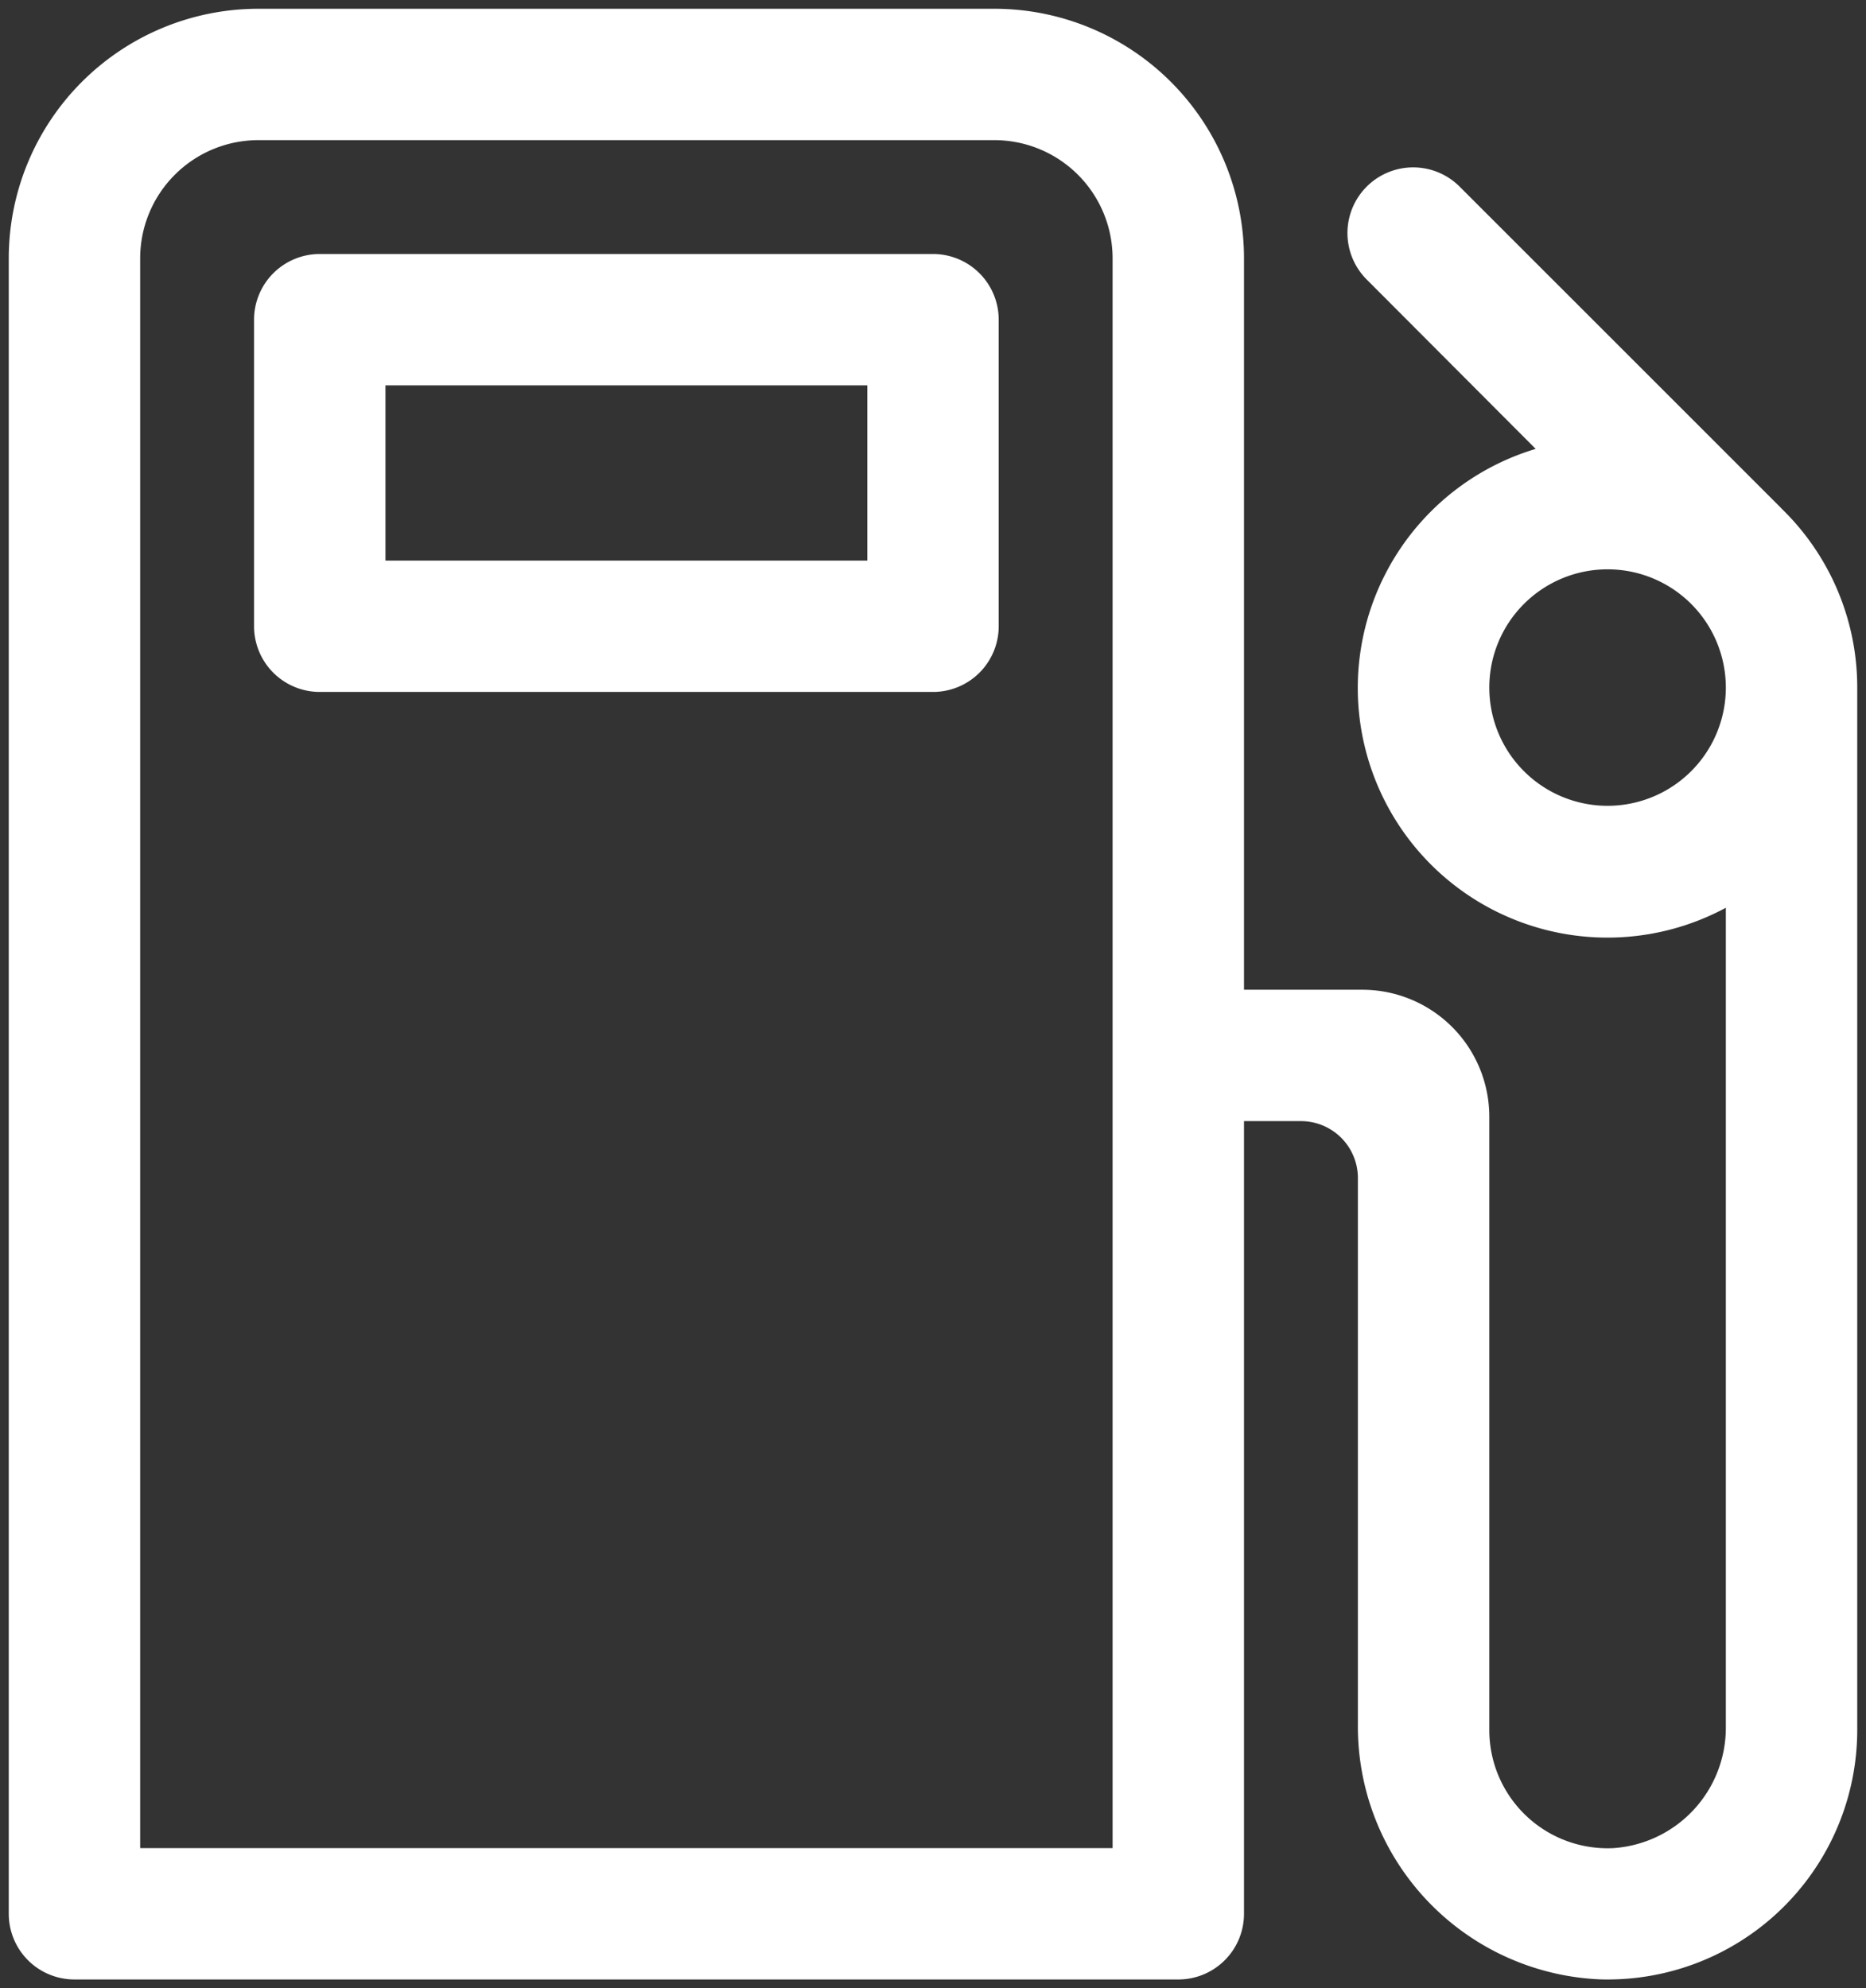
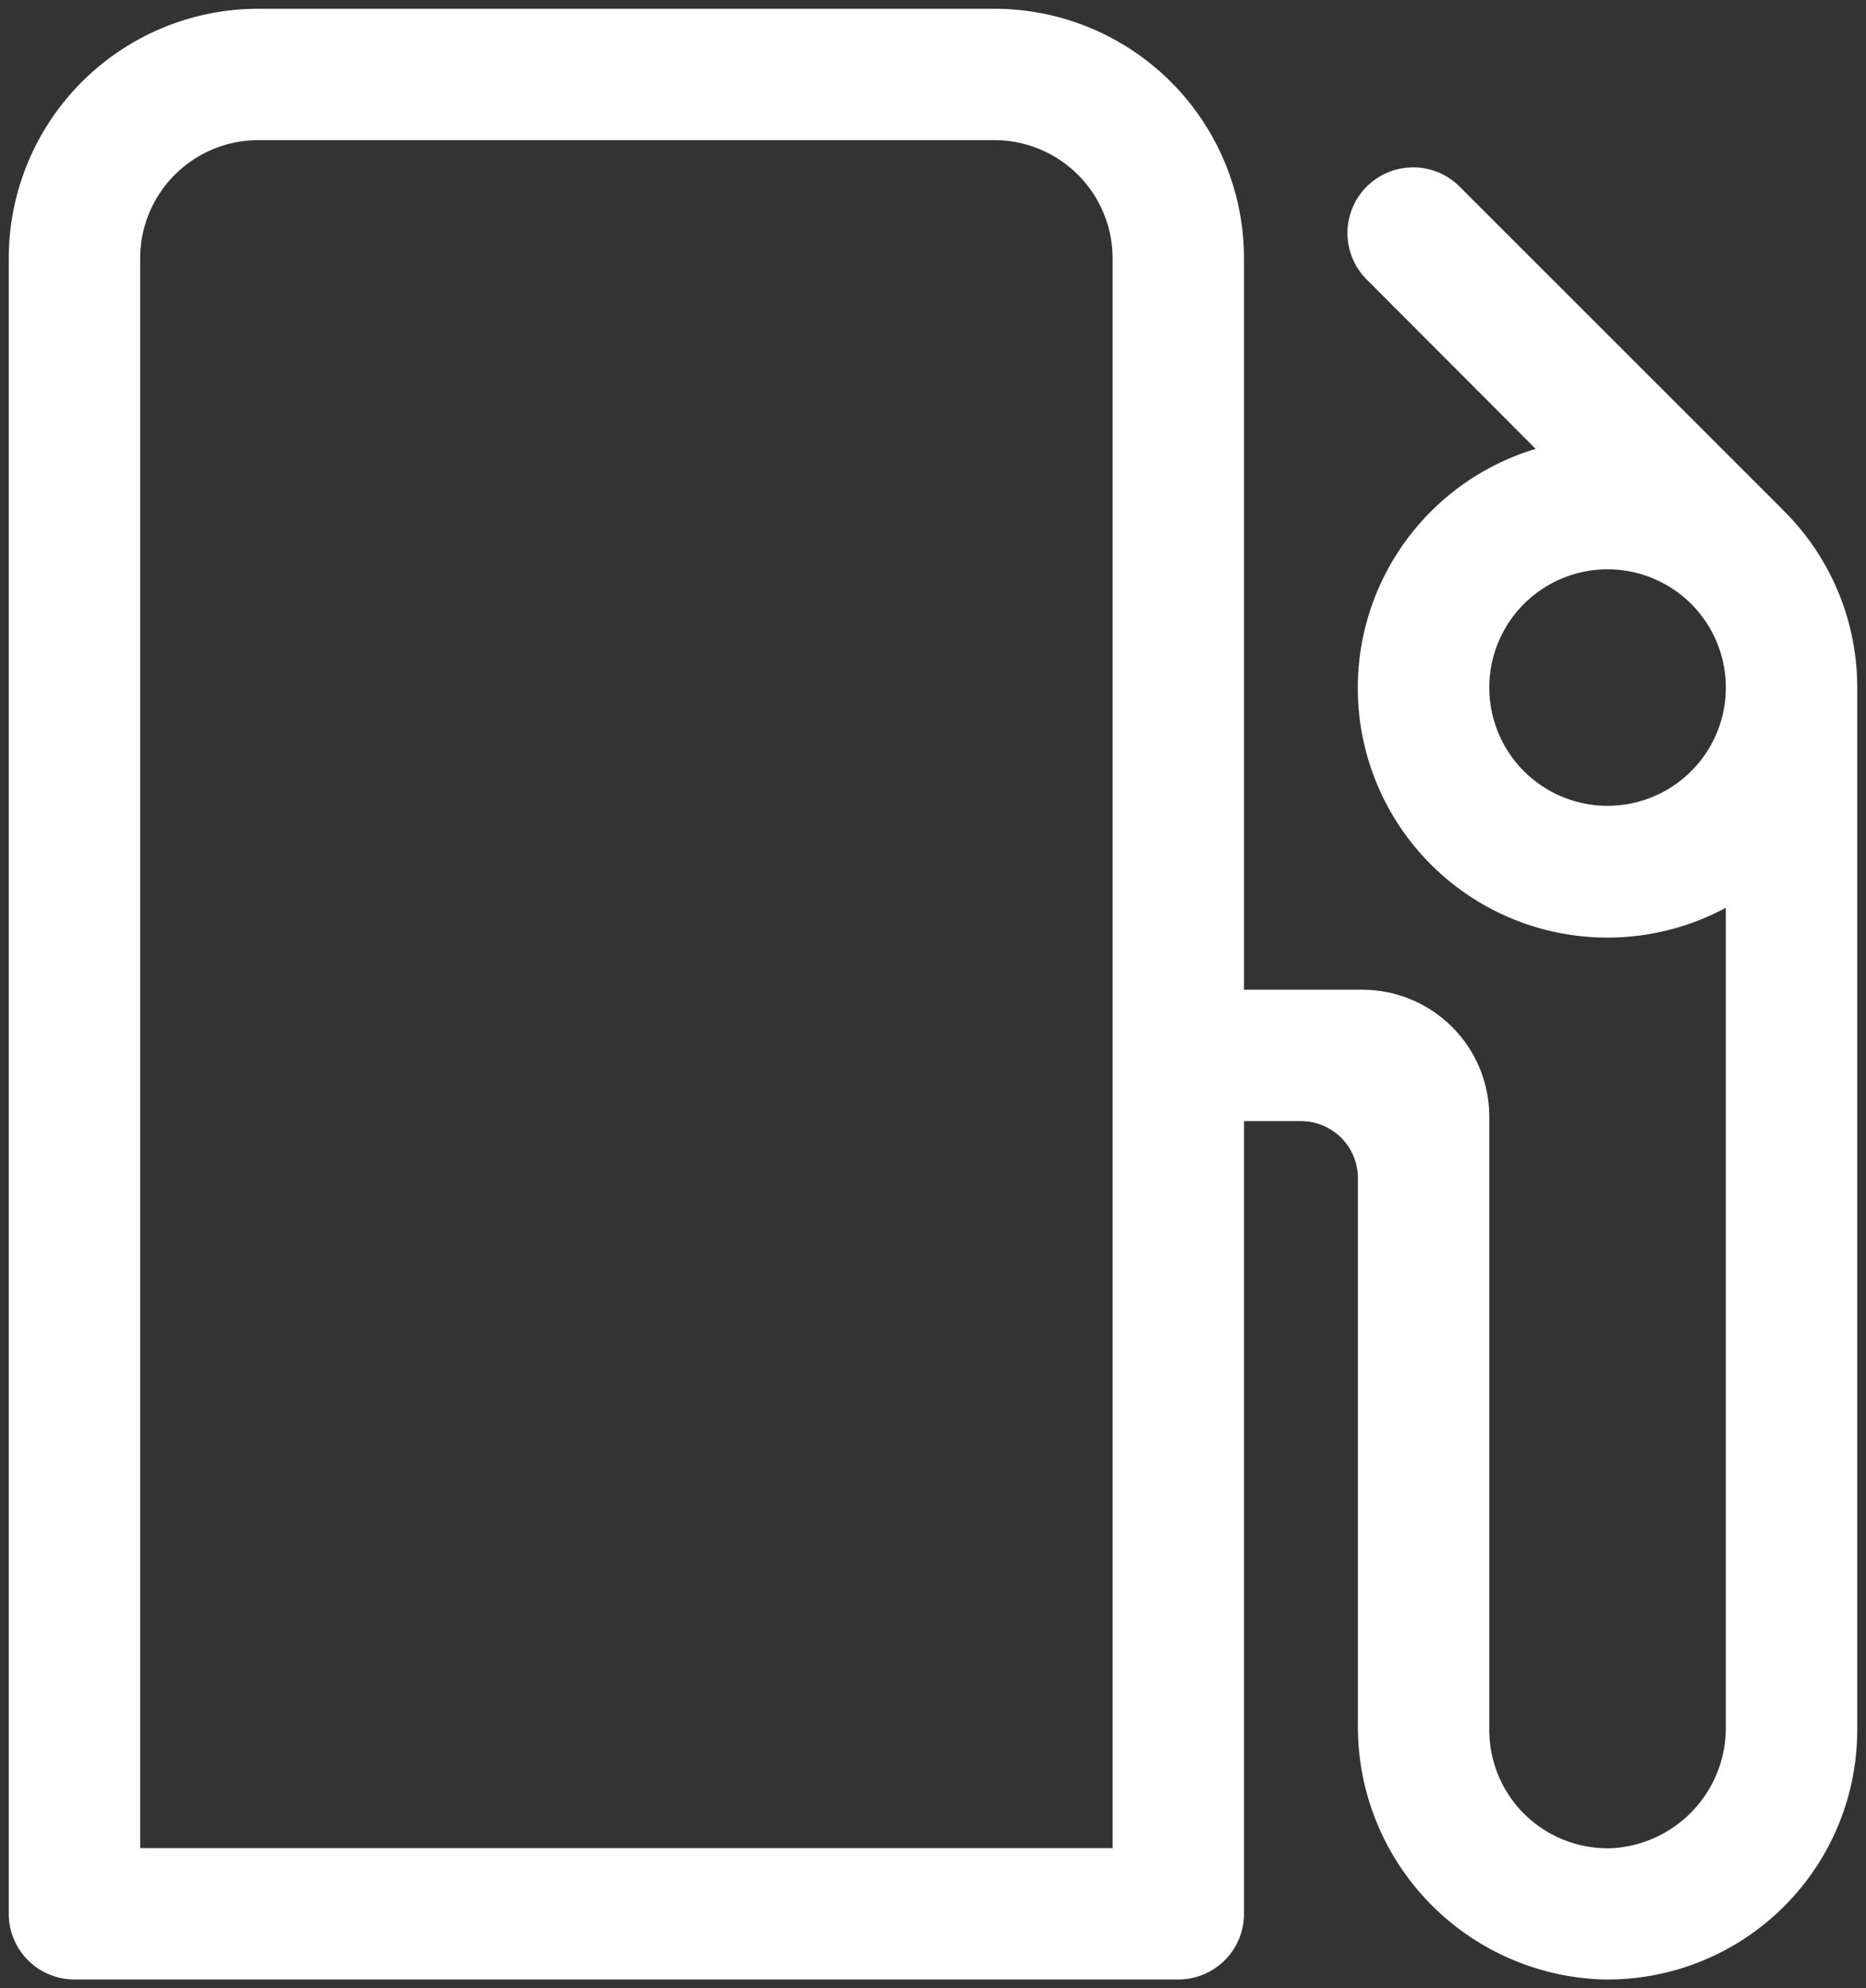
<svg xmlns="http://www.w3.org/2000/svg" id="icon-fuel" viewBox="0 0 21.3 22.7">
  <rect x="0" y="0" width="21.3" height="22.7" fill="#333333" stroke="none" />
  <g transform="translate(-135.85 -127.85)">
-     <path d="M175.7,160h-7a.7.7,0,0,0-.7.7v3.5a.7.7,0,0,0,.7.7h7a.7.7,0,0,0,.7-.7v-3.5A.7.7,0,0,0,175.7,160Zm-.7,3.5h-5.6v-2.1H175Z" transform="translate(-29.2 -29.2)" stroke-width="0.1" stroke="#fff" fill="#fff" />
    <path d="M156.051,133.6h.009l-3.584-3.584a.7.7,0,0,0-.99.99L153.475,133a2.8,2.8,0,1,0,2.125,5.129v9.435A1.427,1.427,0,0,1,154.271,149a1.4,1.4,0,0,1-1.471-1.4v-7a1.4,1.4,0,0,0-1.4-1.4H150v-8.4a2.8,2.8,0,0,0-2.8-2.8h-8.4a2.8,2.8,0,0,0-2.8,2.8v18.9a.7.7,0,0,0,.7.7h12.6a.7.7,0,0,0,.7-.7v-9.1h.7a.7.7,0,0,1,.7.7v6.242a2.838,2.838,0,0,0,2.721,2.857A2.8,2.8,0,0,0,157,147.6V135.7A2.793,2.793,0,0,0,156.051,133.6Zm-7.451,5.6V149H137.4V130.8a1.4,1.4,0,0,1,1.4-1.4h8.4a1.4,1.4,0,0,1,1.4,1.4Zm5.6-2.1a1.4,1.4,0,1,1,1.4-1.4A1.4,1.4,0,0,1,154.2,137.1Z" transform="translate(0)" stroke-width="0.1" fill="#fff" stroke="#fff" />
  </g>
</svg>